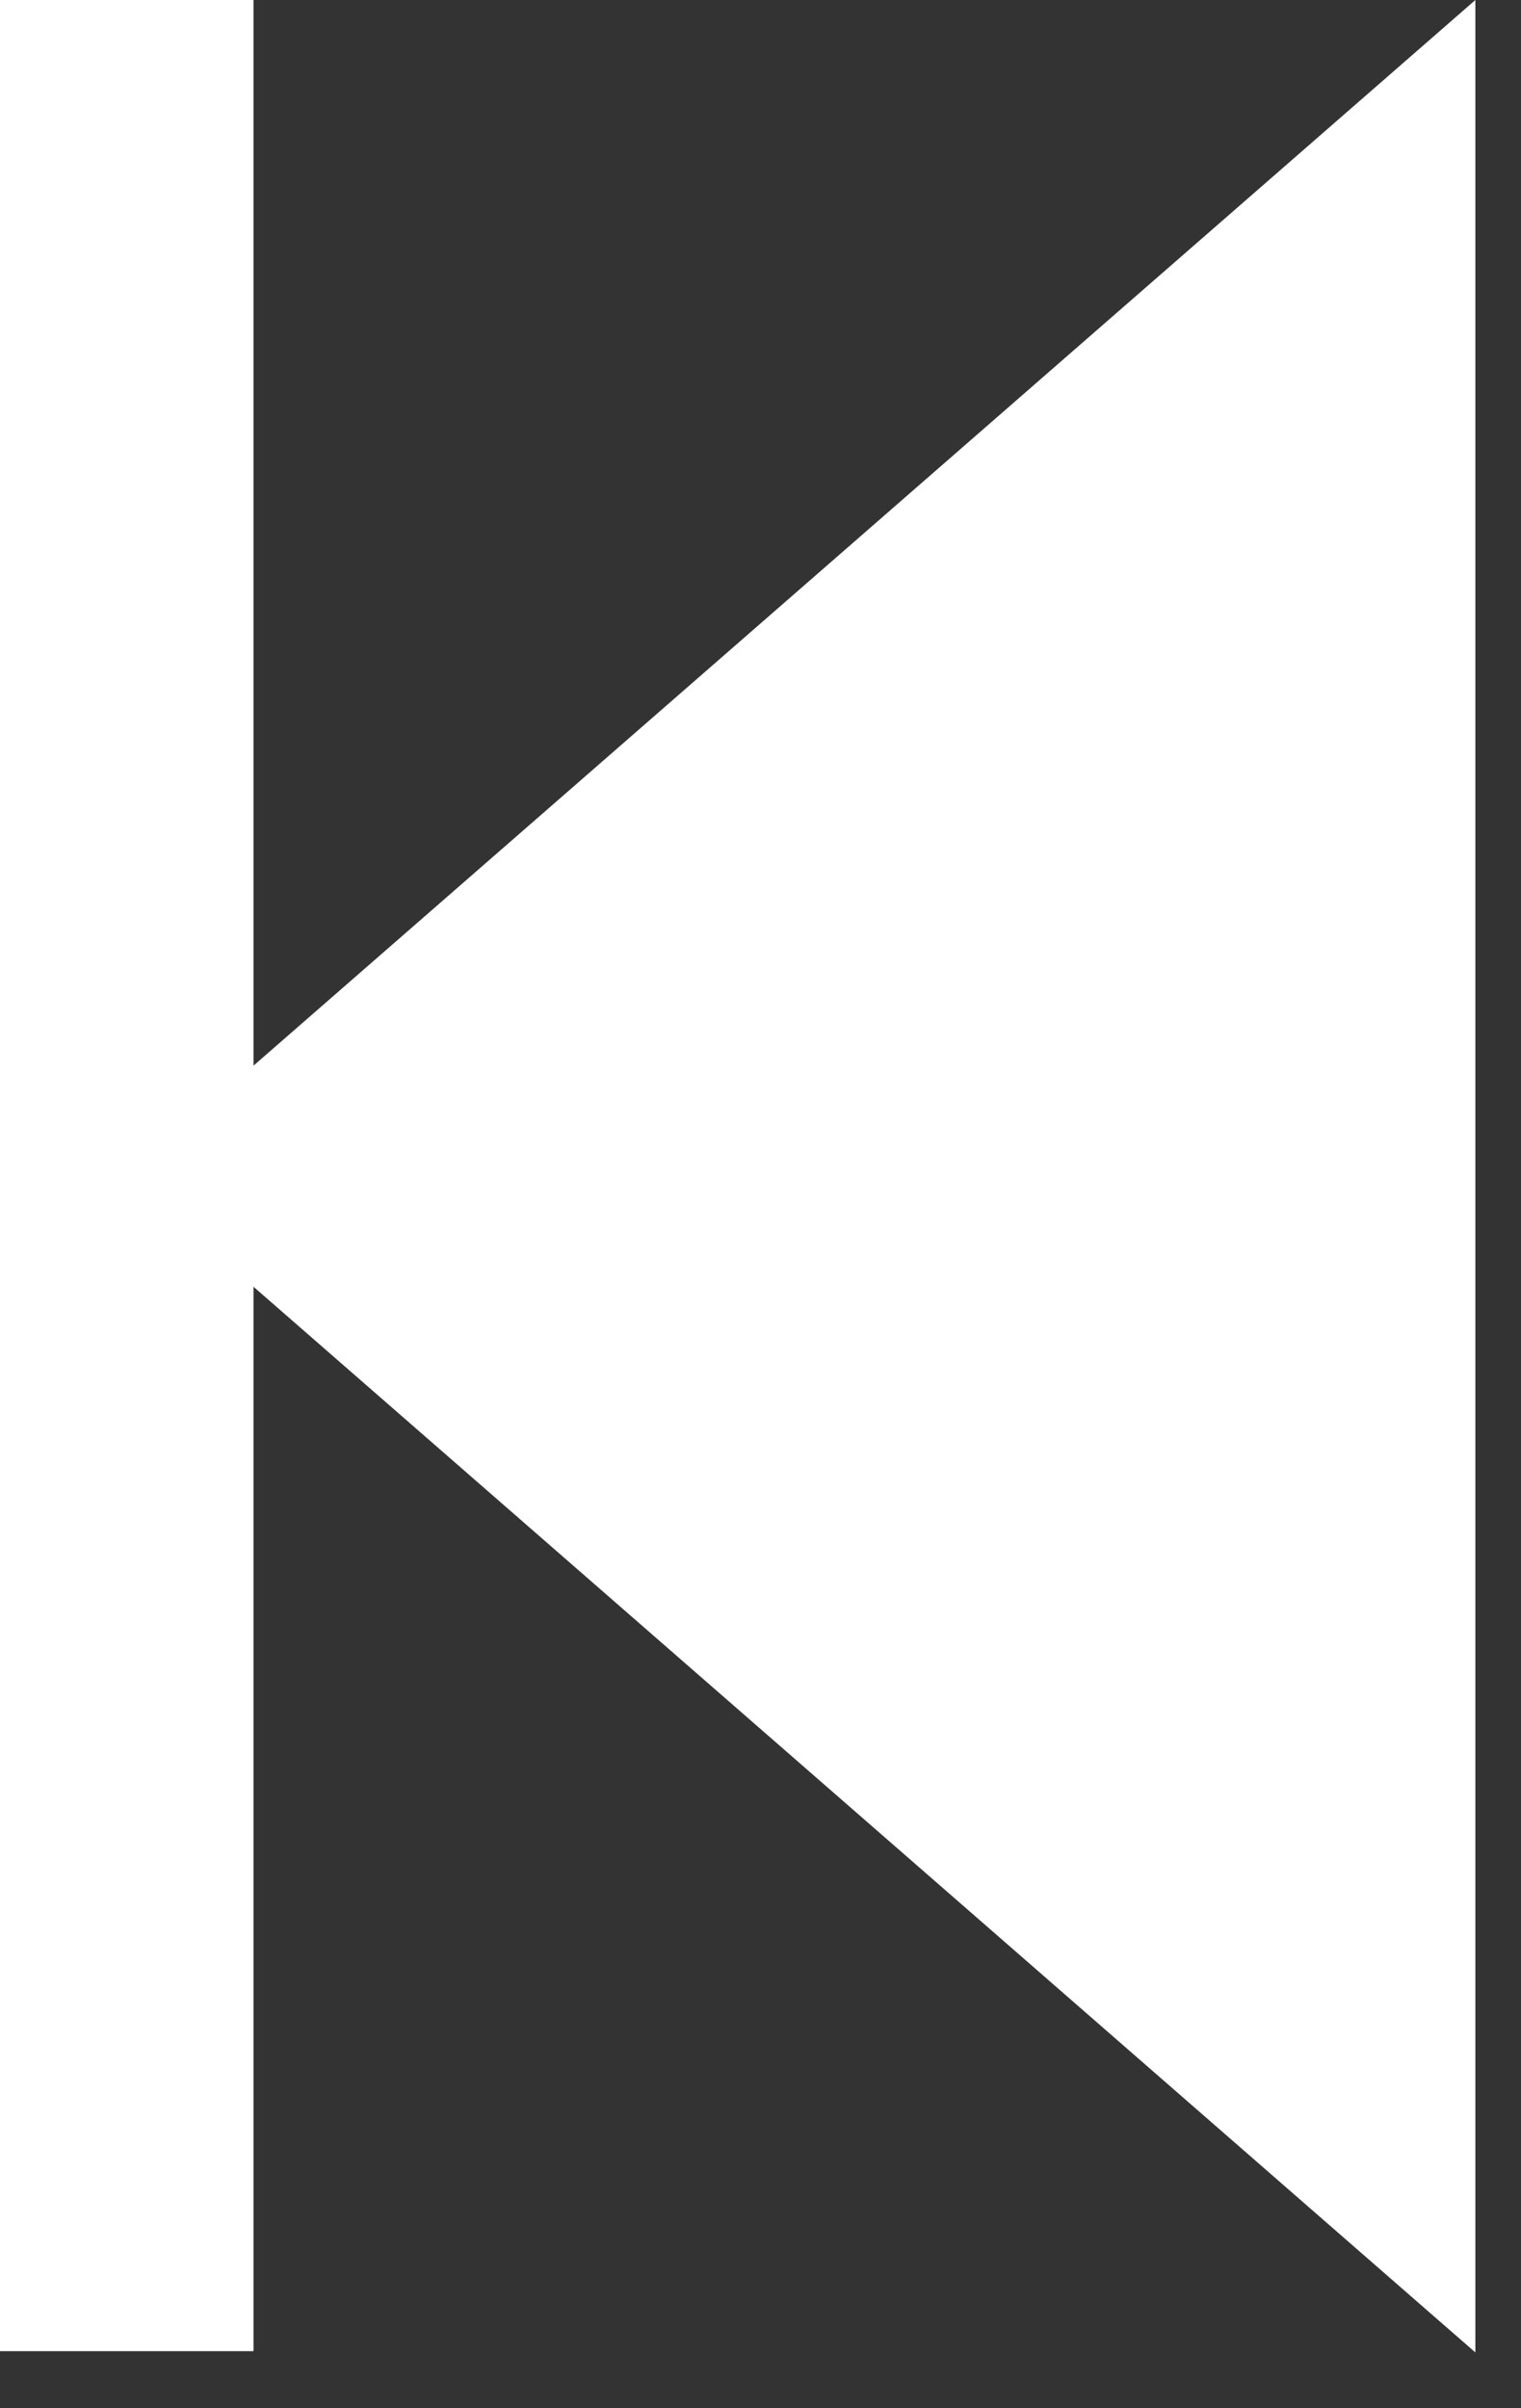
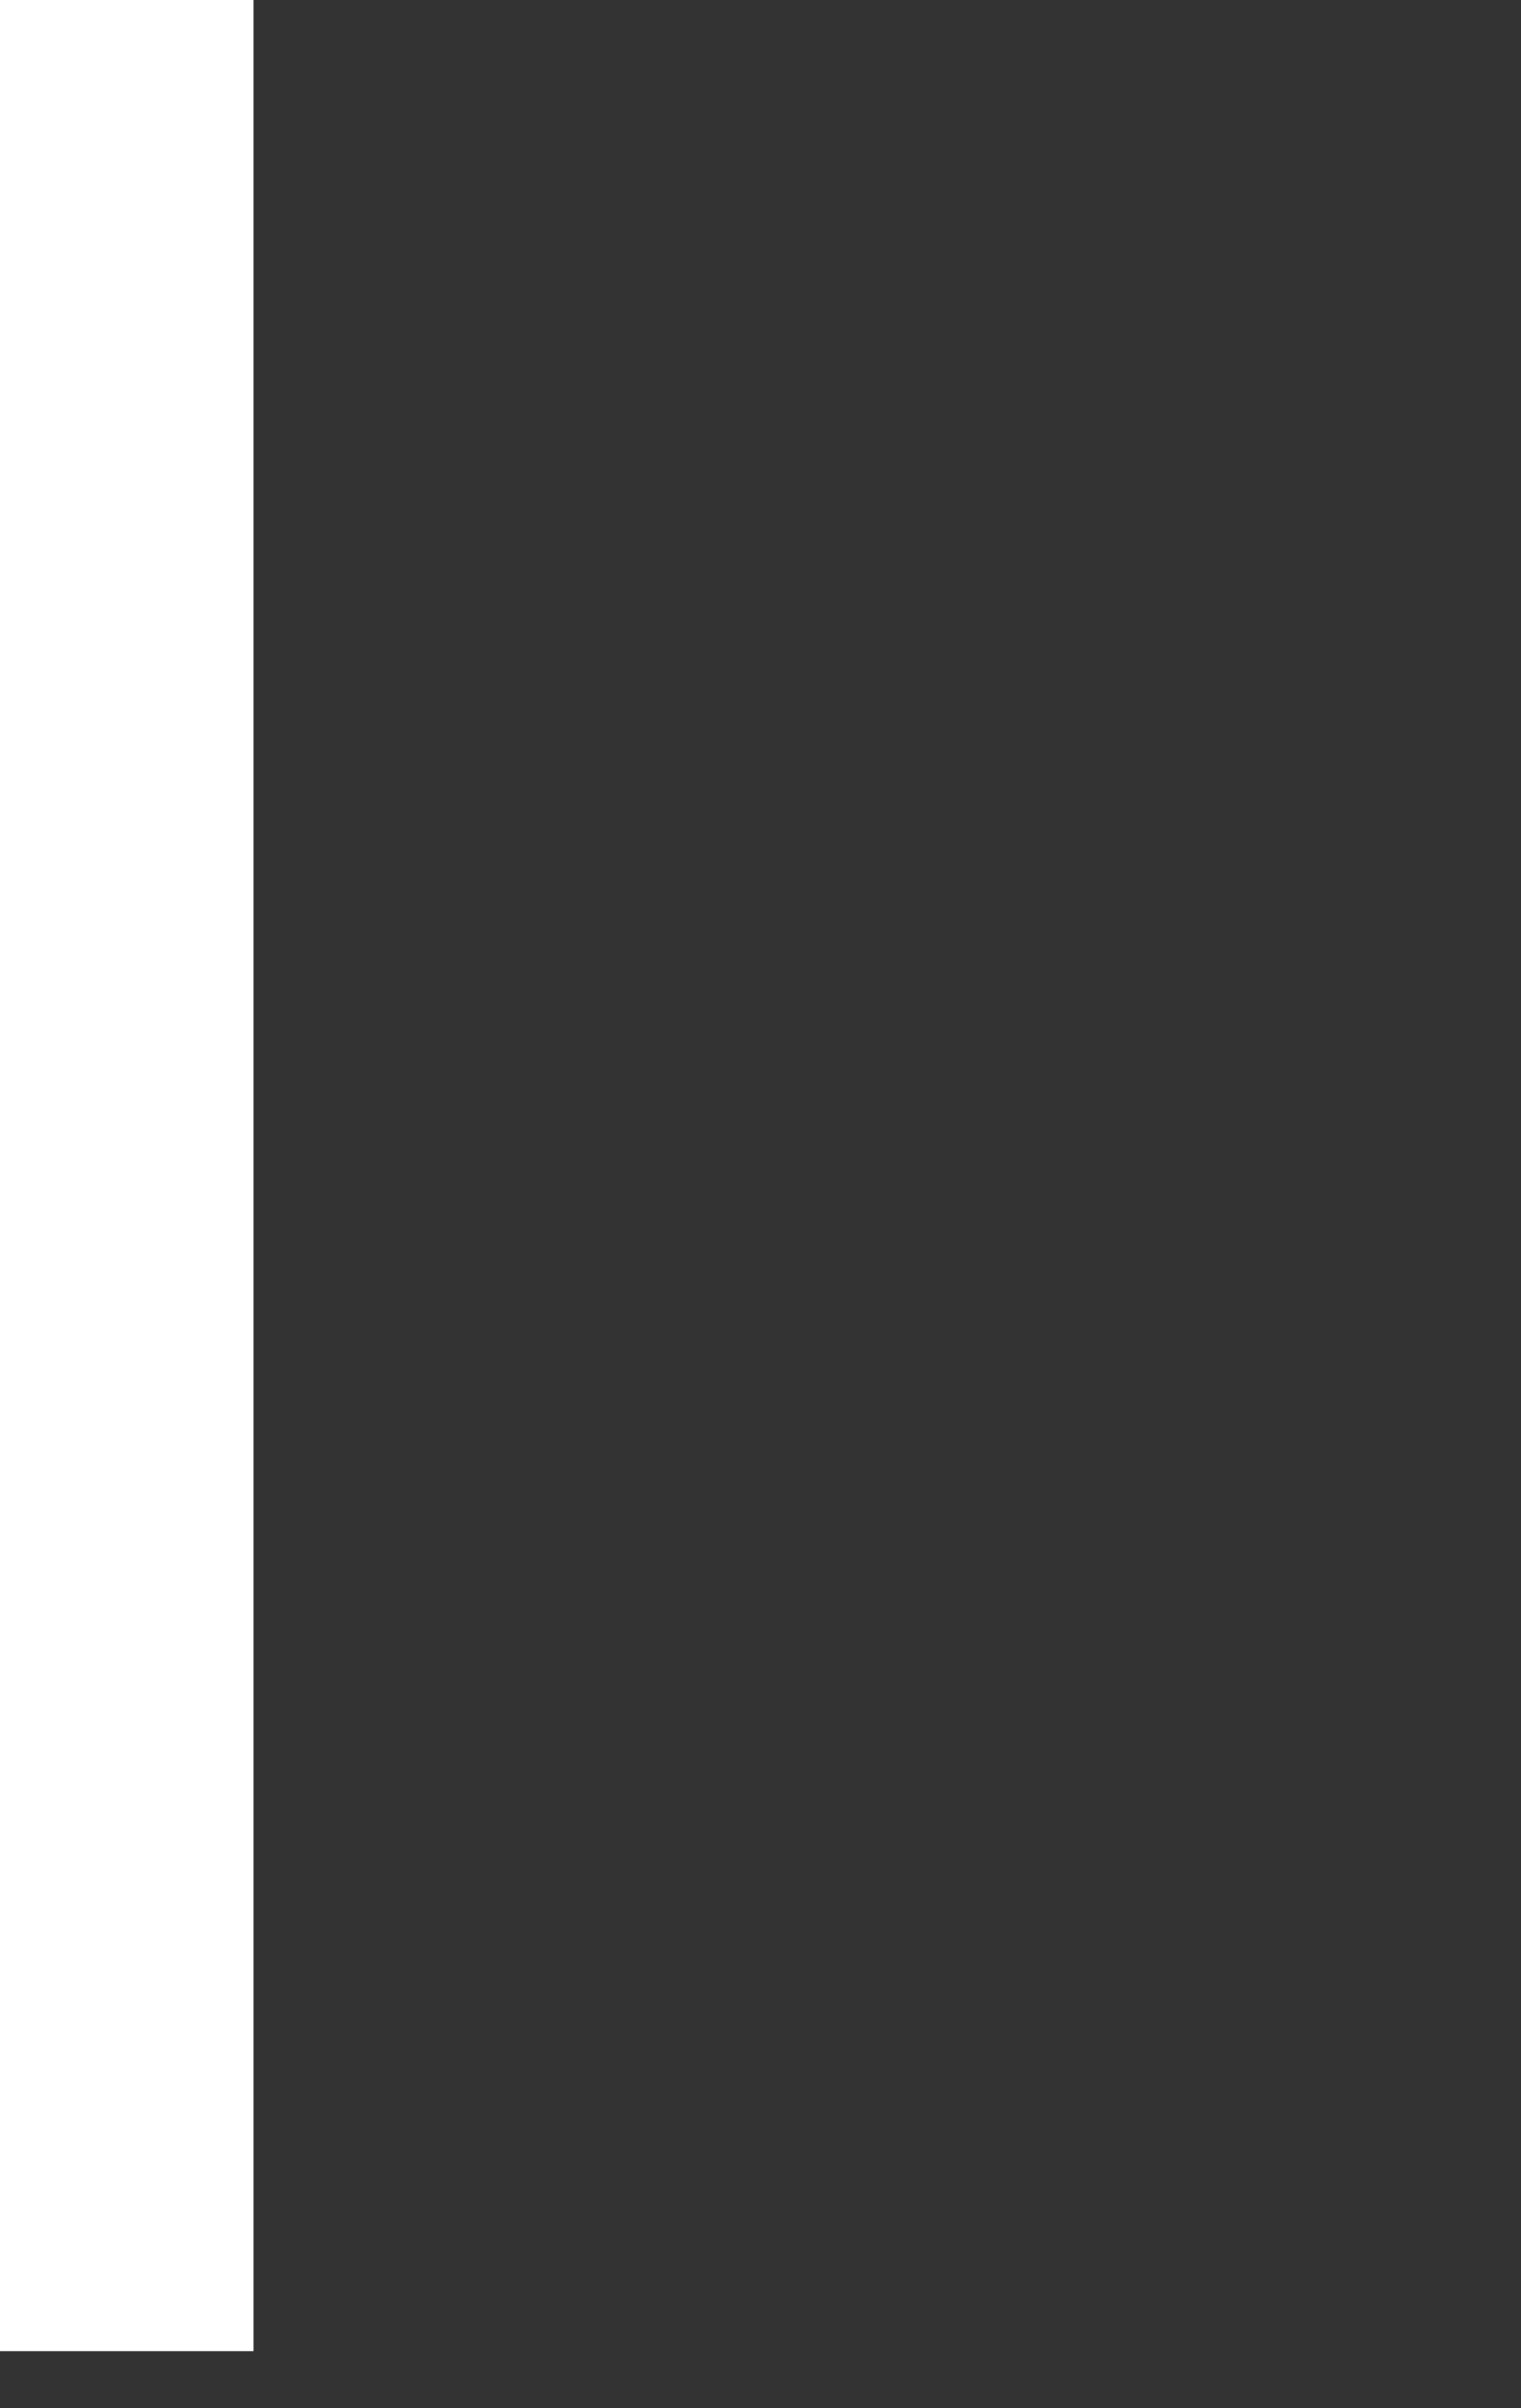
<svg xmlns="http://www.w3.org/2000/svg" width="12" height="19" viewBox="0 0 12 19" fill="none">
  <rect x="0" y="0" width="12" height="19" fill="#333333" stroke="none" />
-   <path d="M11.64 18.56V0L1 9.28L11.64 18.56Z" fill="white" />
  <path d="M2 0H0V18.55H2V0Z" fill="white" />
</svg>